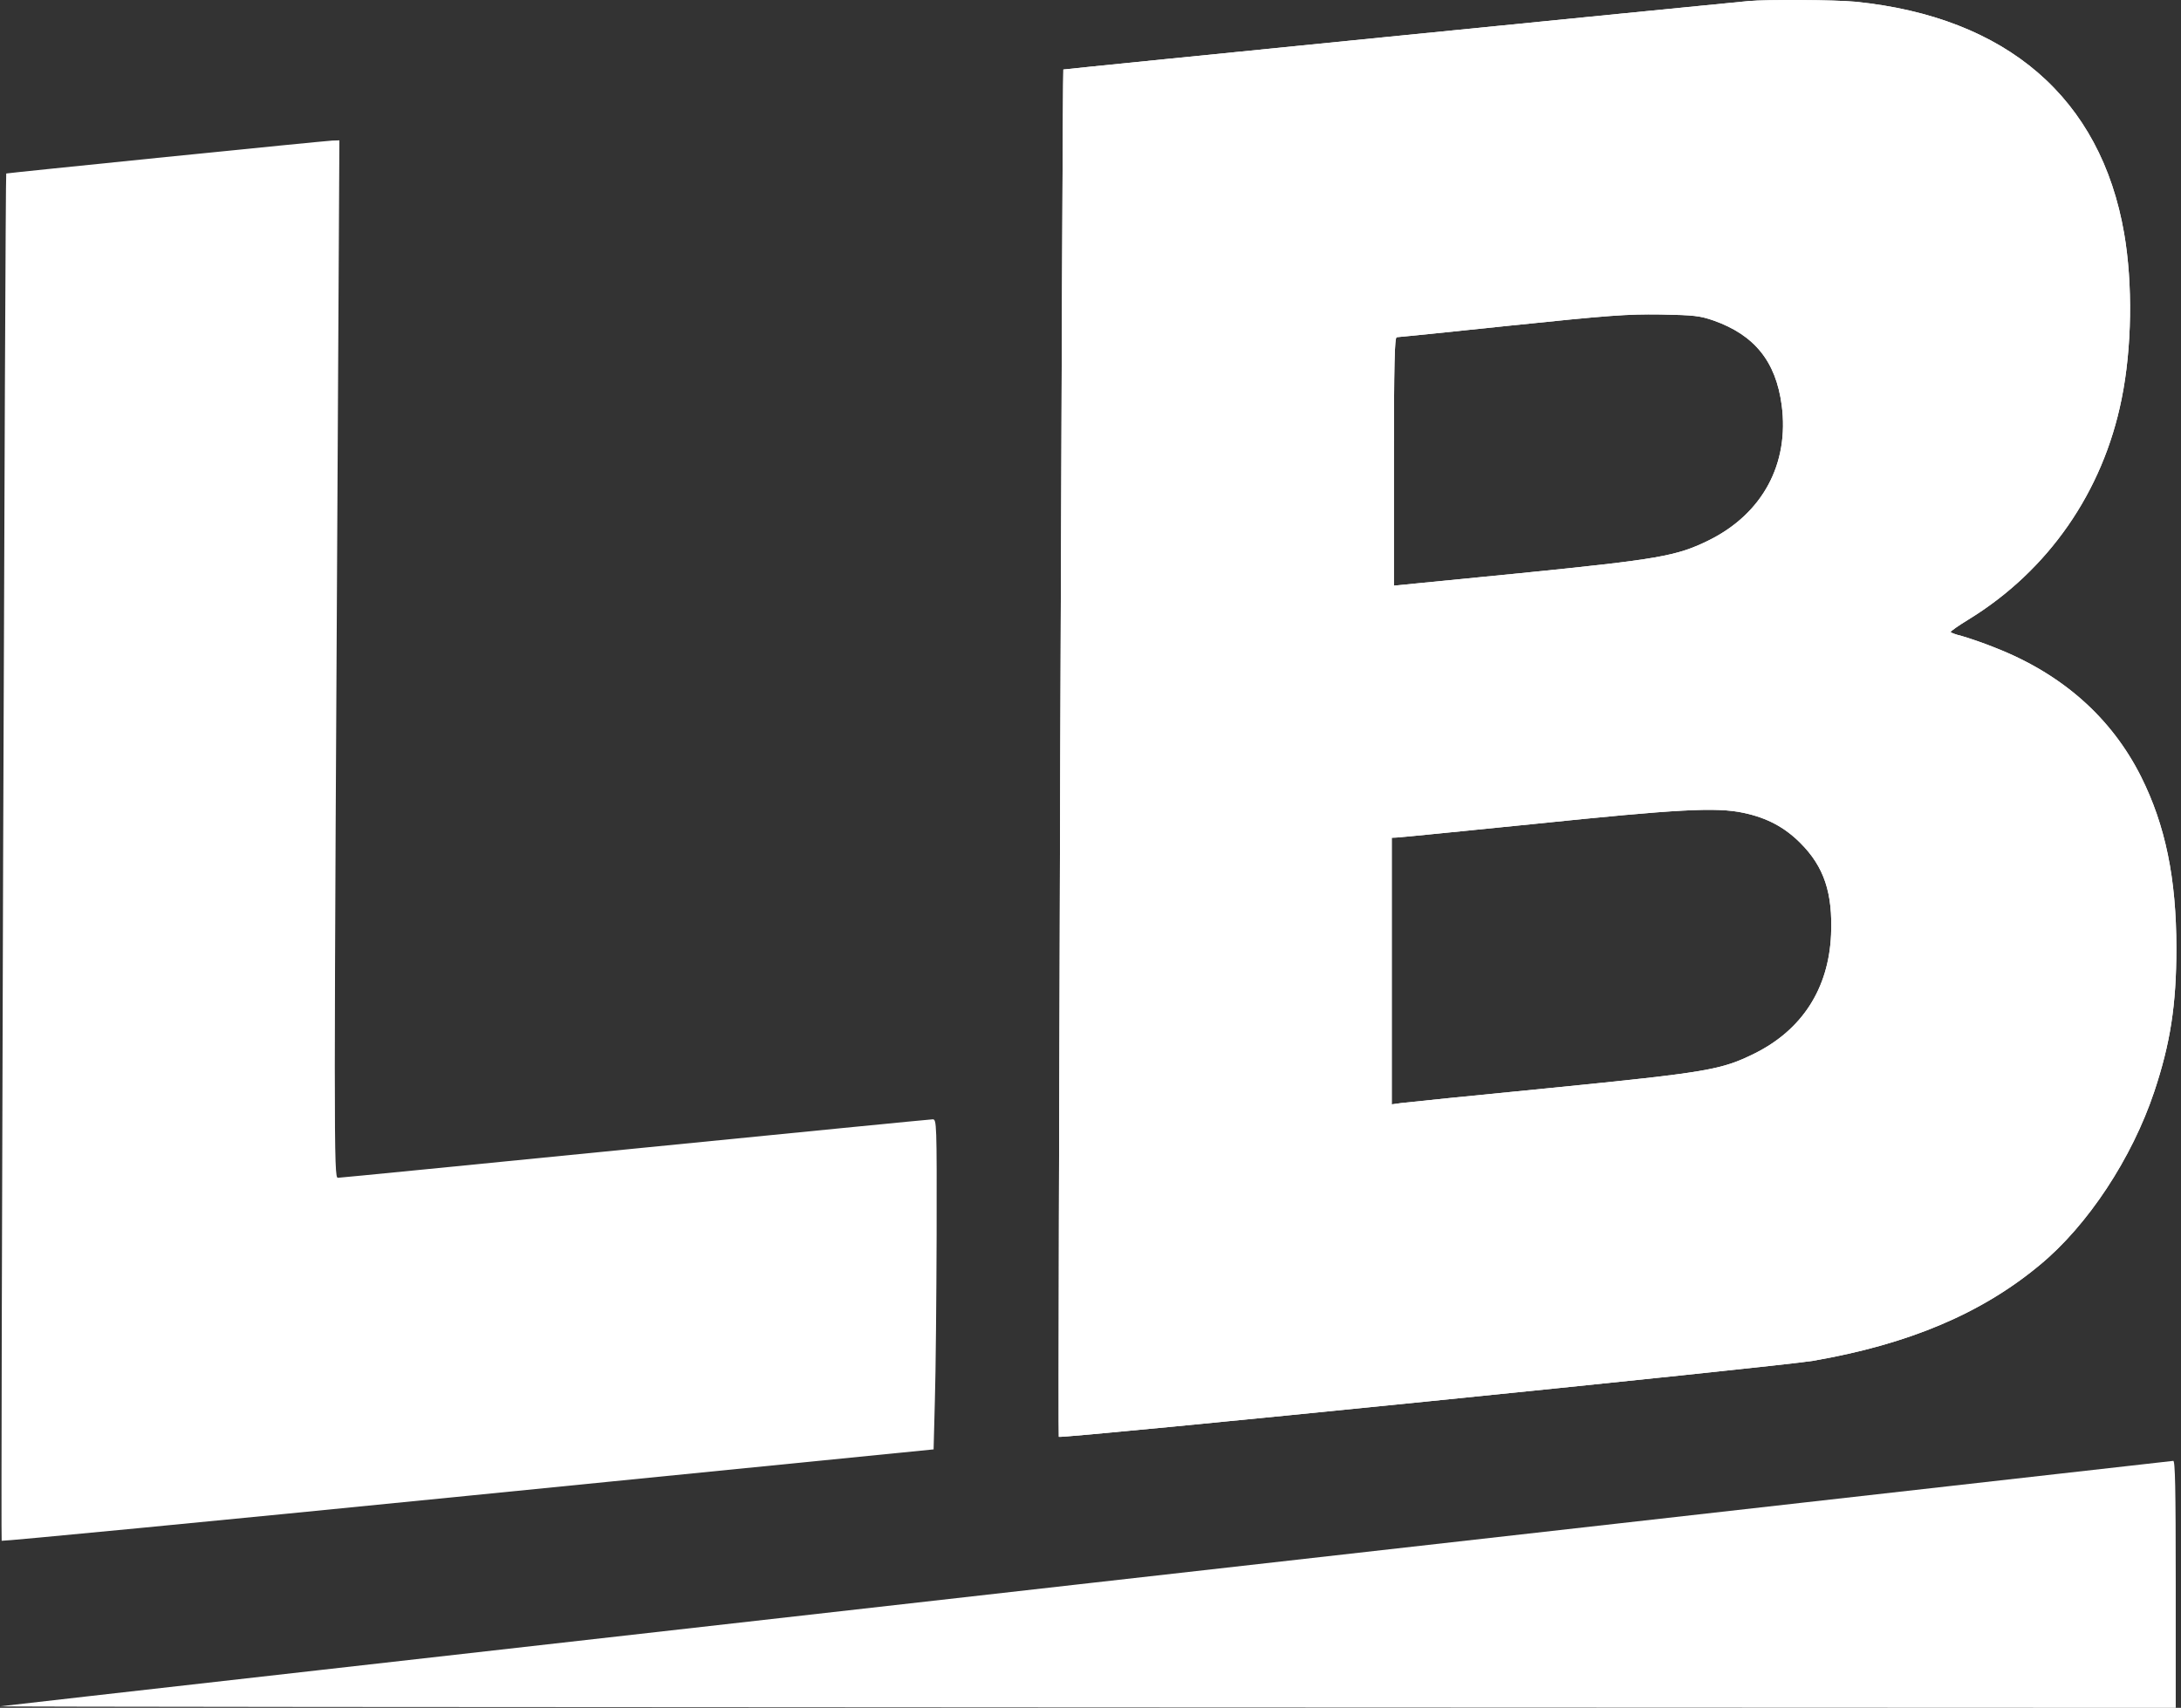
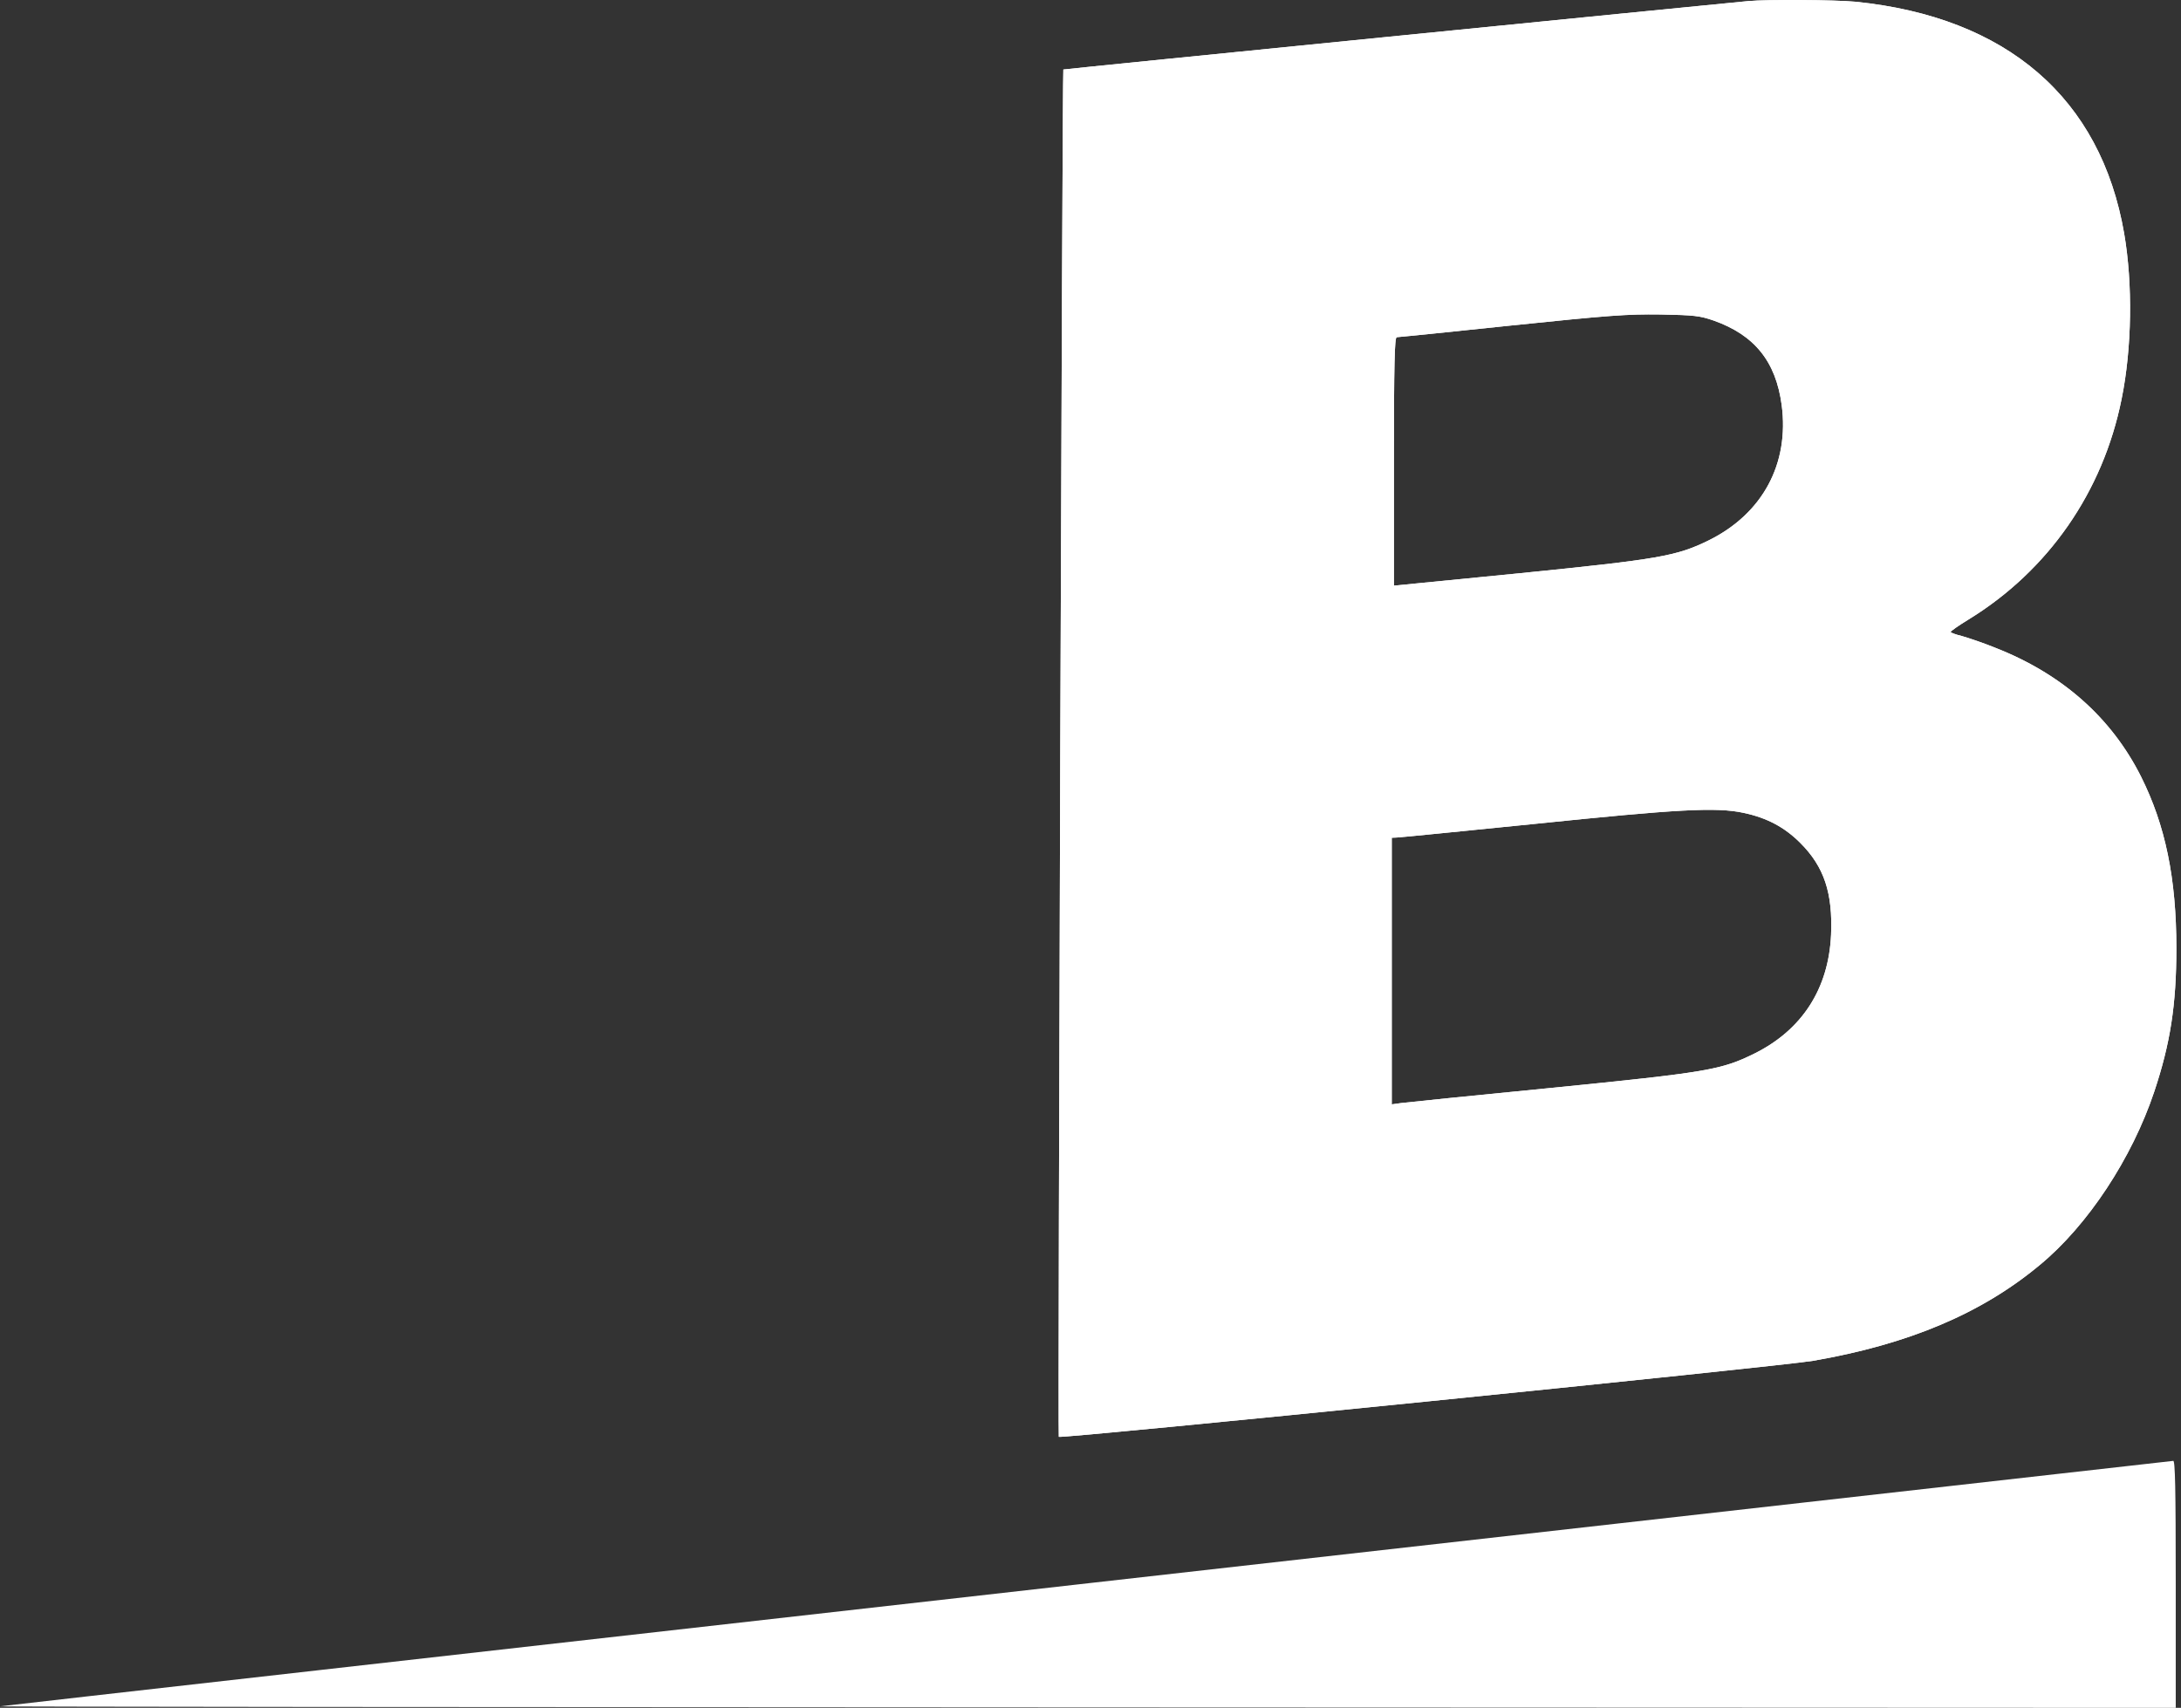
<svg xmlns="http://www.w3.org/2000/svg" width="415" height="325" viewBox="0 0 415 325" fill="none">
  <rect x="0" y="0" width="415" height="325" fill="#333333" stroke="none" />
  <path d="M332.63 0.207C322.653 1.155 202.375 13.149 202.334 13.23C202.127 13.437 201.262 273.217 201.468 273.424C201.881 273.835 338.811 260.028 344.994 258.956C363.131 255.824 377.022 249.973 388.111 240.739C397.262 233.198 405.67 220.42 409.915 207.727C412.966 198.577 414.119 191.239 414.119 180.442C414.119 167.128 412.018 157.031 407.401 147.799C401.755 136.547 392.356 128.222 379.578 123.235C377.351 122.328 374.507 121.38 373.354 121.051C372.158 120.762 371.17 120.39 371.17 120.268C371.17 120.101 372.693 119.031 374.591 117.876C389.758 108.562 400.146 93.601 403.691 75.96C405.67 66.275 405.835 53.993 404.185 44.43C399.735 18.67 381.887 3.256 353.073 0.33C349.117 -0.041 336.338 -0.123 332.63 0.207ZM326.074 60.999C333.864 63.761 337.904 68.789 339.018 77.073C340.501 88.242 335.39 97.722 325.21 102.792C319.026 105.842 315.729 106.418 289.06 109.098L265.235 111.447V87.831C265.235 69.242 265.358 64.215 265.77 64.172C266.019 64.172 275.828 63.184 287.493 61.947C306.165 60.011 309.587 59.763 315.935 59.844C322.407 59.968 323.436 60.092 326.074 60.999ZM331.763 154.682C336.216 155.629 339.553 157.403 342.562 160.411C347.097 164.944 348.745 169.931 348.415 177.845C347.962 188.15 342.893 195.98 333.864 200.472C327.518 203.604 324.962 204.058 295.202 207.025C280.403 208.467 267.544 209.787 266.594 209.911L264.823 210.157V184.81V159.422L265.77 159.38C266.265 159.38 278.094 158.186 292.027 156.785C319.232 153.982 326.57 153.569 331.763 154.682Z" fill="white" />
  <path d="M332.63 0.207C322.653 1.155 202.375 13.149 202.334 13.23C202.127 13.437 201.262 273.217 201.468 273.424C201.881 273.835 338.811 260.028 344.994 258.956C363.131 255.824 377.022 249.973 388.111 240.739C397.262 233.198 405.67 220.42 409.915 207.727C412.966 198.577 414.119 191.239 414.119 180.442C414.119 167.128 412.018 157.031 407.401 147.799C401.755 136.547 392.356 128.222 379.578 123.235C377.351 122.328 374.507 121.38 373.354 121.051C372.158 120.762 371.17 120.39 371.17 120.268C371.17 120.101 372.693 119.031 374.591 117.876C389.758 108.562 400.146 93.601 403.691 75.96C405.67 66.275 405.835 53.993 404.185 44.43C399.735 18.67 381.887 3.256 353.073 0.33C349.117 -0.041 336.338 -0.123 332.63 0.207ZM326.074 60.999C333.864 63.761 337.904 68.789 339.018 77.073C340.501 88.242 335.39 97.722 325.21 102.792C319.026 105.842 315.729 106.418 289.06 109.098L265.235 111.447V87.831C265.235 69.242 265.358 64.215 265.77 64.172C266.019 64.172 275.828 63.184 287.493 61.947C306.165 60.011 309.587 59.763 315.935 59.844C322.407 59.968 323.436 60.092 326.074 60.999ZM331.763 154.682C336.216 155.629 339.553 157.403 342.562 160.411C347.097 164.944 348.745 169.931 348.415 177.845C347.962 188.15 342.893 195.98 333.864 200.472C327.518 203.604 324.962 204.058 295.202 207.025C280.403 208.467 267.544 209.787 266.594 209.911L264.823 210.157V184.81V159.422L265.77 159.38C266.265 159.38 278.094 158.186 292.027 156.785C319.232 153.982 326.57 153.569 331.763 154.682Z" fill="white" />
-   <path d="M31.521 29.883C14.869 31.573 1.225 32.974 1.184 33.015C0.977 33.222 0.112 293.002 0.317 293.207C0.442 293.331 40.383 289.499 89.105 284.635L177.645 275.814L177.891 266.377C178.056 261.142 178.18 247.005 178.222 234.929C178.263 213.704 178.222 213.003 177.48 213.003C177.067 213.003 151.593 215.516 120.844 218.567C90.135 221.618 64.703 224.131 64.29 224.131C63.507 224.131 63.507 218.608 64.331 72.128L64.579 26.71L63.219 26.75C62.435 26.791 48.173 28.192 31.521 29.883Z" fill="white" />
  <path d="M207.201 301.272C94.018 314.064 0.76 324.587 0.005 324.711C-0.751 324.792 92.07 324.876 206.325 324.917L414 325V301.48C414 282.91 413.88 277.958 413.523 278C413.245 278.041 320.383 288.521 207.201 301.272Z" fill="white" />
</svg>